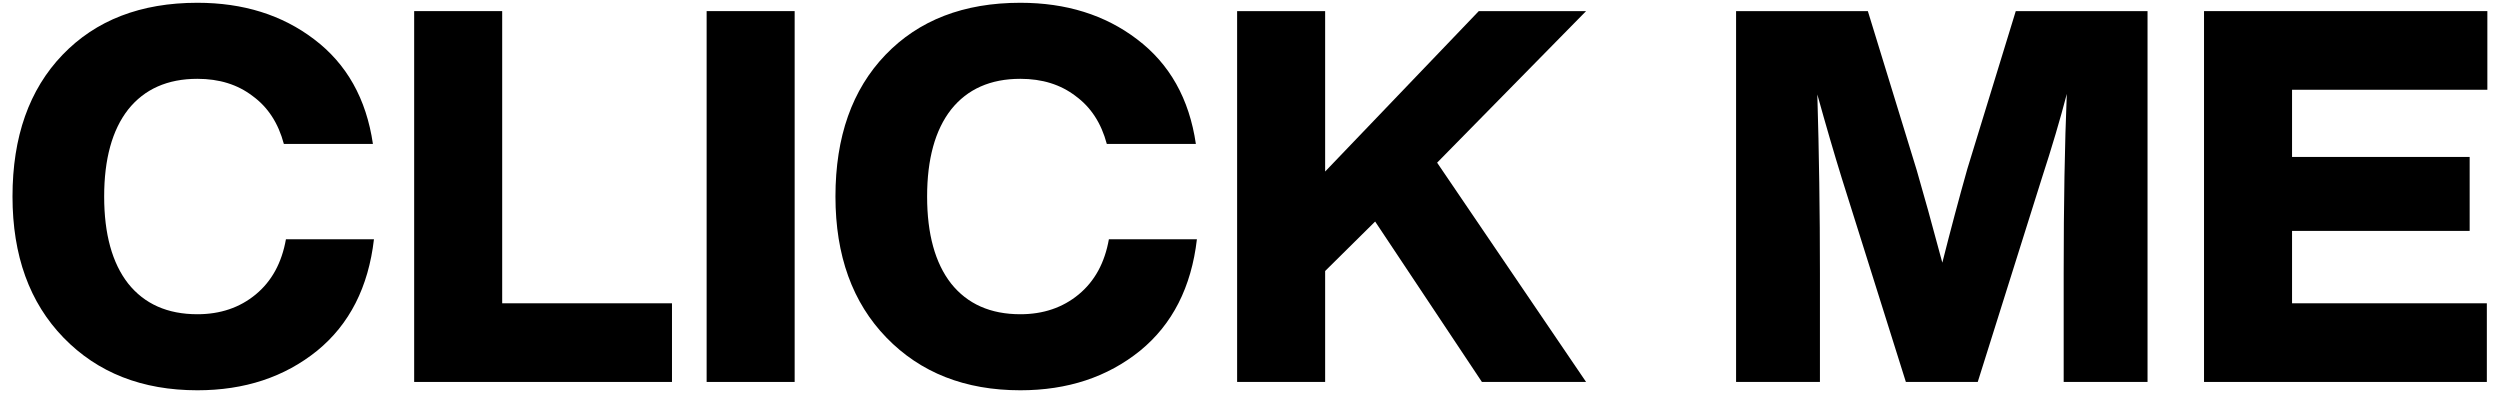
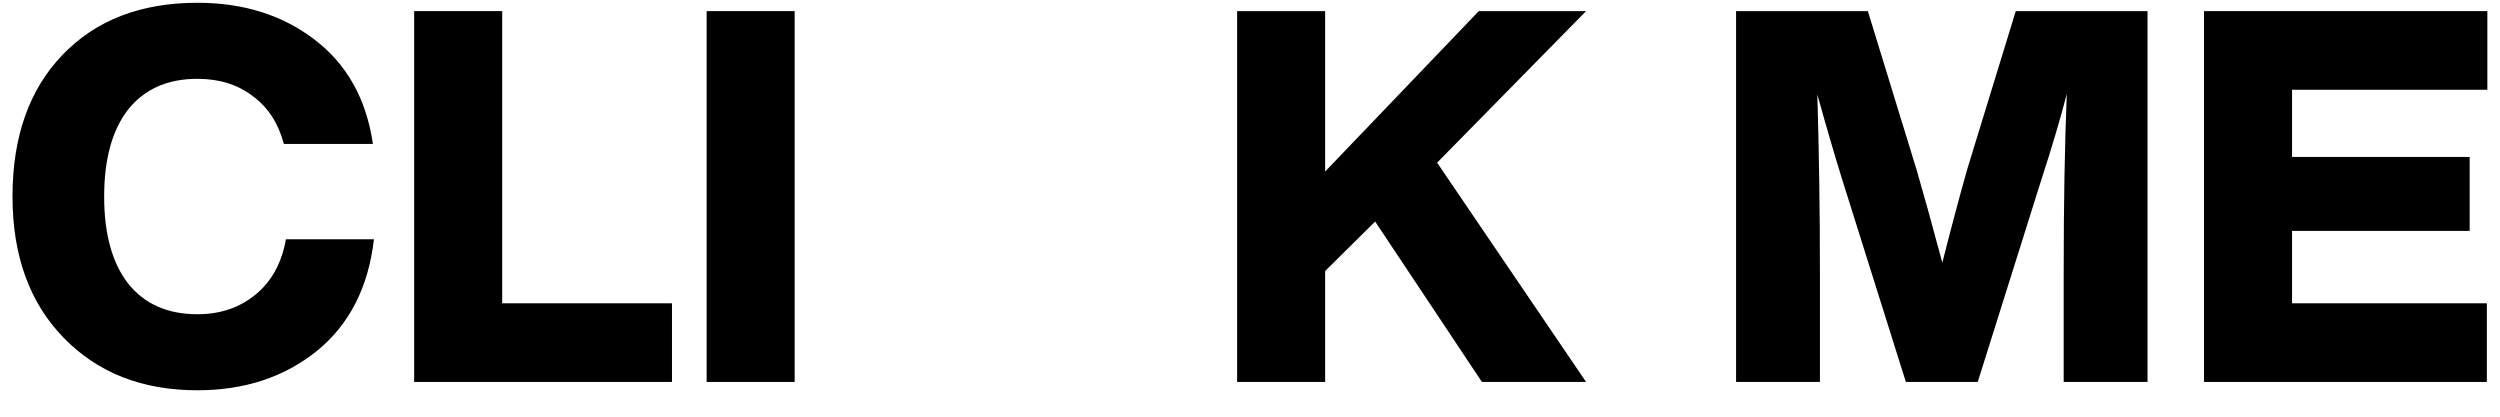
<svg xmlns="http://www.w3.org/2000/svg" width="72" height="12" viewBox="0 0 72 12" fill="none">
  <path d="M5.685 11.24C4.095 11.24 2.81 10.735 1.83 9.725C0.85 8.715 0.36 7.36 0.36 5.66C0.36 3.94 0.84 2.58 1.8 1.58C2.76 0.58 4.055 0.08 5.685 0.08C7.005 0.08 8.125 0.43 9.045 1.13C9.985 1.84 10.55 2.845 10.74 4.145H8.175C8.015 3.545 7.715 3.085 7.275 2.765C6.845 2.435 6.315 2.27 5.685 2.27C4.825 2.27 4.16 2.565 3.69 3.155C3.23 3.745 3 4.58 3 5.66C3 6.74 3.23 7.575 3.69 8.165C4.16 8.755 4.825 9.05 5.685 9.05C6.345 9.05 6.905 8.86 7.365 8.48C7.825 8.1 8.115 7.57 8.235 6.89H10.77C10.61 8.27 10.065 9.34 9.135 10.1C8.195 10.86 7.045 11.24 5.685 11.24Z" fill="black" />
  <path d="M14.463 0.32V8.735H19.353V11H11.928V0.32H14.463Z" fill="black" />
  <path d="M22.886 11H20.351V0.32H22.886V11Z" fill="black" />
-   <path d="M29.386 11.24C27.796 11.24 26.511 10.735 25.531 9.725C24.551 8.715 24.061 7.36 24.061 5.66C24.061 3.94 24.541 2.58 25.501 1.58C26.461 0.58 27.756 0.08 29.386 0.08C30.706 0.08 31.826 0.43 32.746 1.13C33.686 1.84 34.251 2.845 34.441 4.145H31.876C31.716 3.545 31.416 3.085 30.976 2.765C30.546 2.435 30.016 2.27 29.386 2.27C28.526 2.27 27.861 2.565 27.391 3.155C26.931 3.745 26.701 4.58 26.701 5.66C26.701 6.74 26.931 7.575 27.391 8.165C27.861 8.755 28.526 9.05 29.386 9.05C30.046 9.05 30.606 8.86 31.066 8.48C31.526 8.1 31.816 7.57 31.936 6.89H34.471C34.311 8.27 33.766 9.34 32.836 10.1C31.896 10.86 30.746 11.24 29.386 11.24Z" fill="black" />
  <path d="M42.589 0.32H45.679L41.389 4.685L45.679 11H42.679L39.604 6.38L38.164 7.805V11H35.629V0.32H38.164V4.94L42.589 0.32Z" fill="black" />
  <path d="M56.659 4.865L58.054 0.32H61.849V11H59.434V7.865C59.434 5.875 59.464 4.155 59.524 2.705C59.334 3.435 59.094 4.245 58.804 5.135L56.959 11H54.889L53.044 5.135C52.824 4.425 52.589 3.62 52.339 2.72C52.389 4.4 52.414 6.115 52.414 7.865V11H49.999V0.32H53.794L55.204 4.91C55.394 5.56 55.639 6.445 55.939 7.565C56.179 6.615 56.419 5.715 56.659 4.865Z" fill="black" />
  <path d="M71.636 0.32V2.585H66.011V4.52H71.126V6.65H66.011V8.735H71.621V11H63.476V0.32H71.636Z" fill="black" />
</svg>